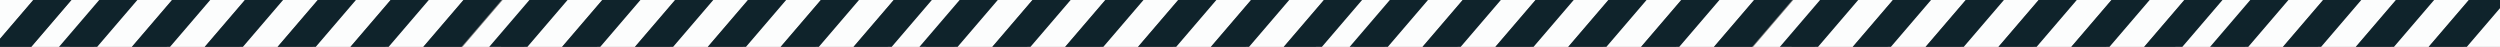
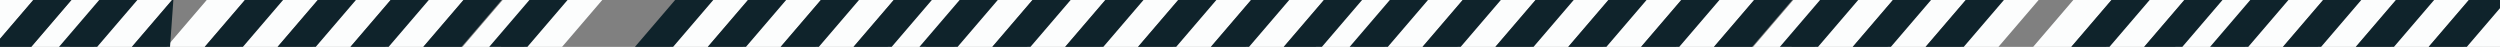
<svg xmlns="http://www.w3.org/2000/svg" width="800" height="15" viewBox="0 0 800 15" fill="none">
  <rect x="0" y="0" width="800" height="15" fill="#808080" stroke="none" />
  <g clip-path="url(#clip0_5_639)">
    <path d="M89.936 -0.544H102.148L88.825 14.999H76.613L89.936 -0.544Z" fill="#FCFDFD" />
    <path d="M227.604 -0.544H239.816L226.494 14.999H214.281L227.604 -0.544Z" fill="#FCFDFD" />
    <path d="M365.272 -0.544H377.484L364.162 14.999H351.949L365.272 -0.544Z" fill="#FCFDFD" />
    <path d="M502.94 -0.544H515.153L501.83 14.999H489.618L502.94 -0.544Z" fill="#FCFDFD" />
    <path d="M640.609 -0.544H652.821L639.498 14.999H627.286L640.609 -0.544Z" fill="#FCFDFD" />
    <path d="M778.277 -0.544H790.489L777.167 14.999H764.954L778.277 -0.544Z" fill="#FCFDFD" />
    <path d="M43.306 -0.544H55.518L42.196 14.999H29.983L43.306 -0.544Z" fill="#FCFDFD" />
    <path d="M180.974 -0.544H193.187L179.864 14.999H167.651L180.974 -0.544Z" fill="#FCFDFD" />
    <path d="M318.643 -0.544H330.855L317.532 14.999H305.32L318.643 -0.544Z" fill="#FCFDFD" />
    <path d="M456.311 -0.544H468.523L455.201 14.999H442.988L456.311 -0.544Z" fill="#FCFDFD" />
    <path d="M593.979 -0.544H606.192L592.869 14.999H580.656L593.979 -0.544Z" fill="#FCFDFD" />
    <path d="M731.647 -0.544H743.86L730.537 14.999H718.325L731.647 -0.544Z" fill="#FCFDFD" />
    <path d="M113.25 -0.544H125.463L112.14 14.999H99.927L113.25 -0.544Z" fill="#FCFDFD" />
    <path d="M250.918 -0.544H263.131L249.808 14.999H237.596L250.918 -0.544Z" fill="#FCFDFD" />
    <path d="M388.587 -0.544H400.799L387.477 14.999H375.264L388.587 -0.544Z" fill="#FCFDFD" />
    <path d="M526.255 -0.544H538.468L525.145 14.999H512.932L526.255 -0.544Z" fill="#FCFDFD" />
    <path d="M663.924 -0.544H676.136L662.813 14.999H650.601L663.924 -0.544Z" fill="#FCFDFD" />
    <path d="M801.592 -0.544H813.804L800.482 14.999H788.269L801.592 -0.544Z" fill="#FCFDFD" />
    <path d="M66.621 -0.544H78.833L65.51 14.999H53.298L66.621 -0.544Z" fill="#FCFDFD" />
-     <path d="M204.289 -0.544H216.502L203.179 14.999H190.966L204.289 -0.544Z" fill="#FCFDFD" />
    <path d="M341.957 -0.544H354.17L340.847 14.999H328.635L341.957 -0.544Z" fill="#FCFDFD" />
    <path d="M479.625 -0.544H491.838L478.515 14.999H466.303L479.625 -0.544Z" fill="#FCFDFD" />
    <path d="M617.294 -0.544H629.506L616.184 14.999H603.971L617.294 -0.544Z" fill="#FCFDFD" />
    <path d="M754.962 -0.544H767.175L753.852 14.999H741.639L754.962 -0.544Z" fill="#FCFDFD" />
    <path d="M-1.103 -0.544H11.109L-2.214 14.999H-14.426L-1.103 -0.544Z" fill="#FCFDFD" />
    <path d="M23.323 -0.544H35.535L22.212 14.999H10L23.323 -0.544Z" fill="#FCFDFD" />
    <path d="M136.565 -0.544H148.777L135.455 14.999H123.242L136.565 -0.544Z" fill="#FCFDFD" />
    <path d="M161.323 -0.544H173.535L160.213 14.999H148L161.323 -0.544Z" fill="#FCFDFD" />
    <path d="M274.233 -0.544H286.446L273.123 14.999H260.911L274.233 -0.544Z" fill="#FCFDFD" />
    <path d="M297.323 -0.544H309.535L296.213 14.999H284L297.323 -0.544Z" fill="#FCFDFD" />
    <path d="M411.902 -0.544H424.114L410.792 14.999H398.579L411.902 -0.544Z" fill="#FCFDFD" />
    <path d="M434.323 -0.544H446.535L433.213 14.999H421L434.323 -0.544Z" fill="#FCFDFD" />
    <path d="M549.57 -0.544H561.783L548.46 14.999H536.247L549.57 -0.544Z" fill="#FCFDFD" />
    <path d="M574.323 -0.544H586.535L573.213 14.999H561L574.323 -0.544Z" fill="#FCFDFD" />
    <path d="M687.238 -0.544H699.451L686.128 14.999H673.916L687.238 -0.544Z" fill="#FCFDFD" />
    <path d="M709.323 -0.544H721.535L708.213 14.999H696L709.323 -0.544Z" fill="#FCFDFD" />
    <path d="M32.204 -0.544H44.416L31.093 14.999H18.881L32.204 -0.544Z" fill="#0F232B" />
    <path d="M169.872 -0.544H182.084L168.762 14.999H156.549L169.872 -0.544Z" fill="#0F232B" />
    <path d="M307.54 -0.544H319.753L306.43 14.999H294.218L307.54 -0.544Z" fill="#0F232B" />
    <path d="M445.208 -0.544H457.421L444.098 14.999H431.886L445.208 -0.544Z" fill="#0F232B" />
    <path d="M582.877 -0.544H595.089L581.767 14.999H569.554L582.877 -0.544Z" fill="#0F232B" />
    <path d="M720.545 -0.544H732.758L719.435 14.999H707.222L720.545 -0.544Z" fill="#0F232B" />
    <path d="M102.148 -0.544H114.36L101.038 14.999H88.825L102.148 -0.544Z" fill="#0F232B" />
    <path d="M239.816 -0.544H252.029L238.706 14.999H226.494L239.816 -0.544Z" fill="#0F232B" />
    <path d="M377.485 -0.544H389.697L376.374 14.999H364.162L377.485 -0.544Z" fill="#0F232B" />
    <path d="M515.153 -0.544H527.365L514.043 14.999H501.83L515.153 -0.544Z" fill="#0F232B" />
-     <path d="M652.821 -0.544H665.034L651.711 14.999H639.499L652.821 -0.544Z" fill="#0F232B" />
    <path d="M790.489 -0.544H802.702L789.379 14.999H777.167L790.489 -0.544Z" fill="#0F232B" />
-     <path d="M55.518 -0.544H67.731L54.408 14.999H42.196L55.518 -0.544Z" fill="#0F232B" />
-     <path d="M193.187 -0.544H205.399L192.077 14.999H179.864L193.187 -0.544Z" fill="#0F232B" />
+     <path d="M55.518 -0.544L54.408 14.999H42.196L55.518 -0.544Z" fill="#0F232B" />
    <path d="M330.855 -0.544H343.067L329.745 14.999H317.532L330.855 -0.544Z" fill="#0F232B" />
    <path d="M468.523 -0.544H480.736L467.413 14.999H455.201L468.523 -0.544Z" fill="#0F232B" />
    <path d="M606.192 -0.544H618.404L605.081 14.999H592.869L606.192 -0.544Z" fill="#0F232B" />
    <path d="M743.86 -0.544H756.072L742.75 14.999H730.537L743.86 -0.544Z" fill="#0F232B" />
    <path d="M-12.206 -0.544H0.007L-13.316 14.999H-25.528L-12.206 -0.544Z" fill="#0F232B" />
    <path d="M125.463 -0.544H137.675L124.352 14.999H112.14L125.463 -0.544Z" fill="#0F232B" />
    <path d="M263.131 -0.544H275.344L262.021 14.999H249.808L263.131 -0.544Z" fill="#0F232B" />
    <path d="M400.799 -0.544H413.012L399.689 14.999H387.477L400.799 -0.544Z" fill="#0F232B" />
    <path d="M538.468 -0.544H550.68L537.358 14.999H525.145L538.468 -0.544Z" fill="#0F232B" />
    <path d="M676.136 -0.544H688.348L675.026 14.999H662.813L676.136 -0.544Z" fill="#0F232B" />
    <path d="M78.833 -0.544H91.046L77.723 14.999H65.51L78.833 -0.544Z" fill="#0F232B" />
    <path d="M216.501 -0.544H228.714L215.391 14.999H203.179L216.501 -0.544Z" fill="#0F232B" />
    <path d="M354.17 -0.544H366.382L353.06 14.999H340.847L354.17 -0.544Z" fill="#0F232B" />
    <path d="M491.838 -0.544H504.051L490.728 14.999H478.515L491.838 -0.544Z" fill="#0F232B" />
    <path d="M629.506 -0.544H641.719L628.396 14.999H616.184L629.506 -0.544Z" fill="#0F232B" />
    <path d="M767.175 -0.544H779.387L766.065 14.999H753.852L767.175 -0.544Z" fill="#0F232B" />
    <path d="M11.109 -0.544H23.322L9.999 14.999H-2.214L11.109 -0.544Z" fill="#0F232B" />
    <path d="M148.778 -0.544H160.99L147.667 14.999H135.455L148.778 -0.544Z" fill="#0F232B" />
    <path d="M286.446 -0.544H298.658L285.336 14.999H273.123L286.446 -0.544Z" fill="#0F232B" />
    <path d="M424.114 -0.544H436.327L423.004 14.999H410.792L424.114 -0.544Z" fill="#0F232B" />
    <path d="M561.782 -0.544H573.995L560.672 14.999H548.46L561.782 -0.544Z" fill="#0F232B" />
    <path d="M699.451 -0.544H711.663L698.34 14.999H686.128L699.451 -0.544Z" fill="#0F232B" />
  </g>
  <defs>
    <clipPath id="clip0_5_639">
      <rect width="800" height="15" fill="white" />
    </clipPath>
  </defs>
</svg>